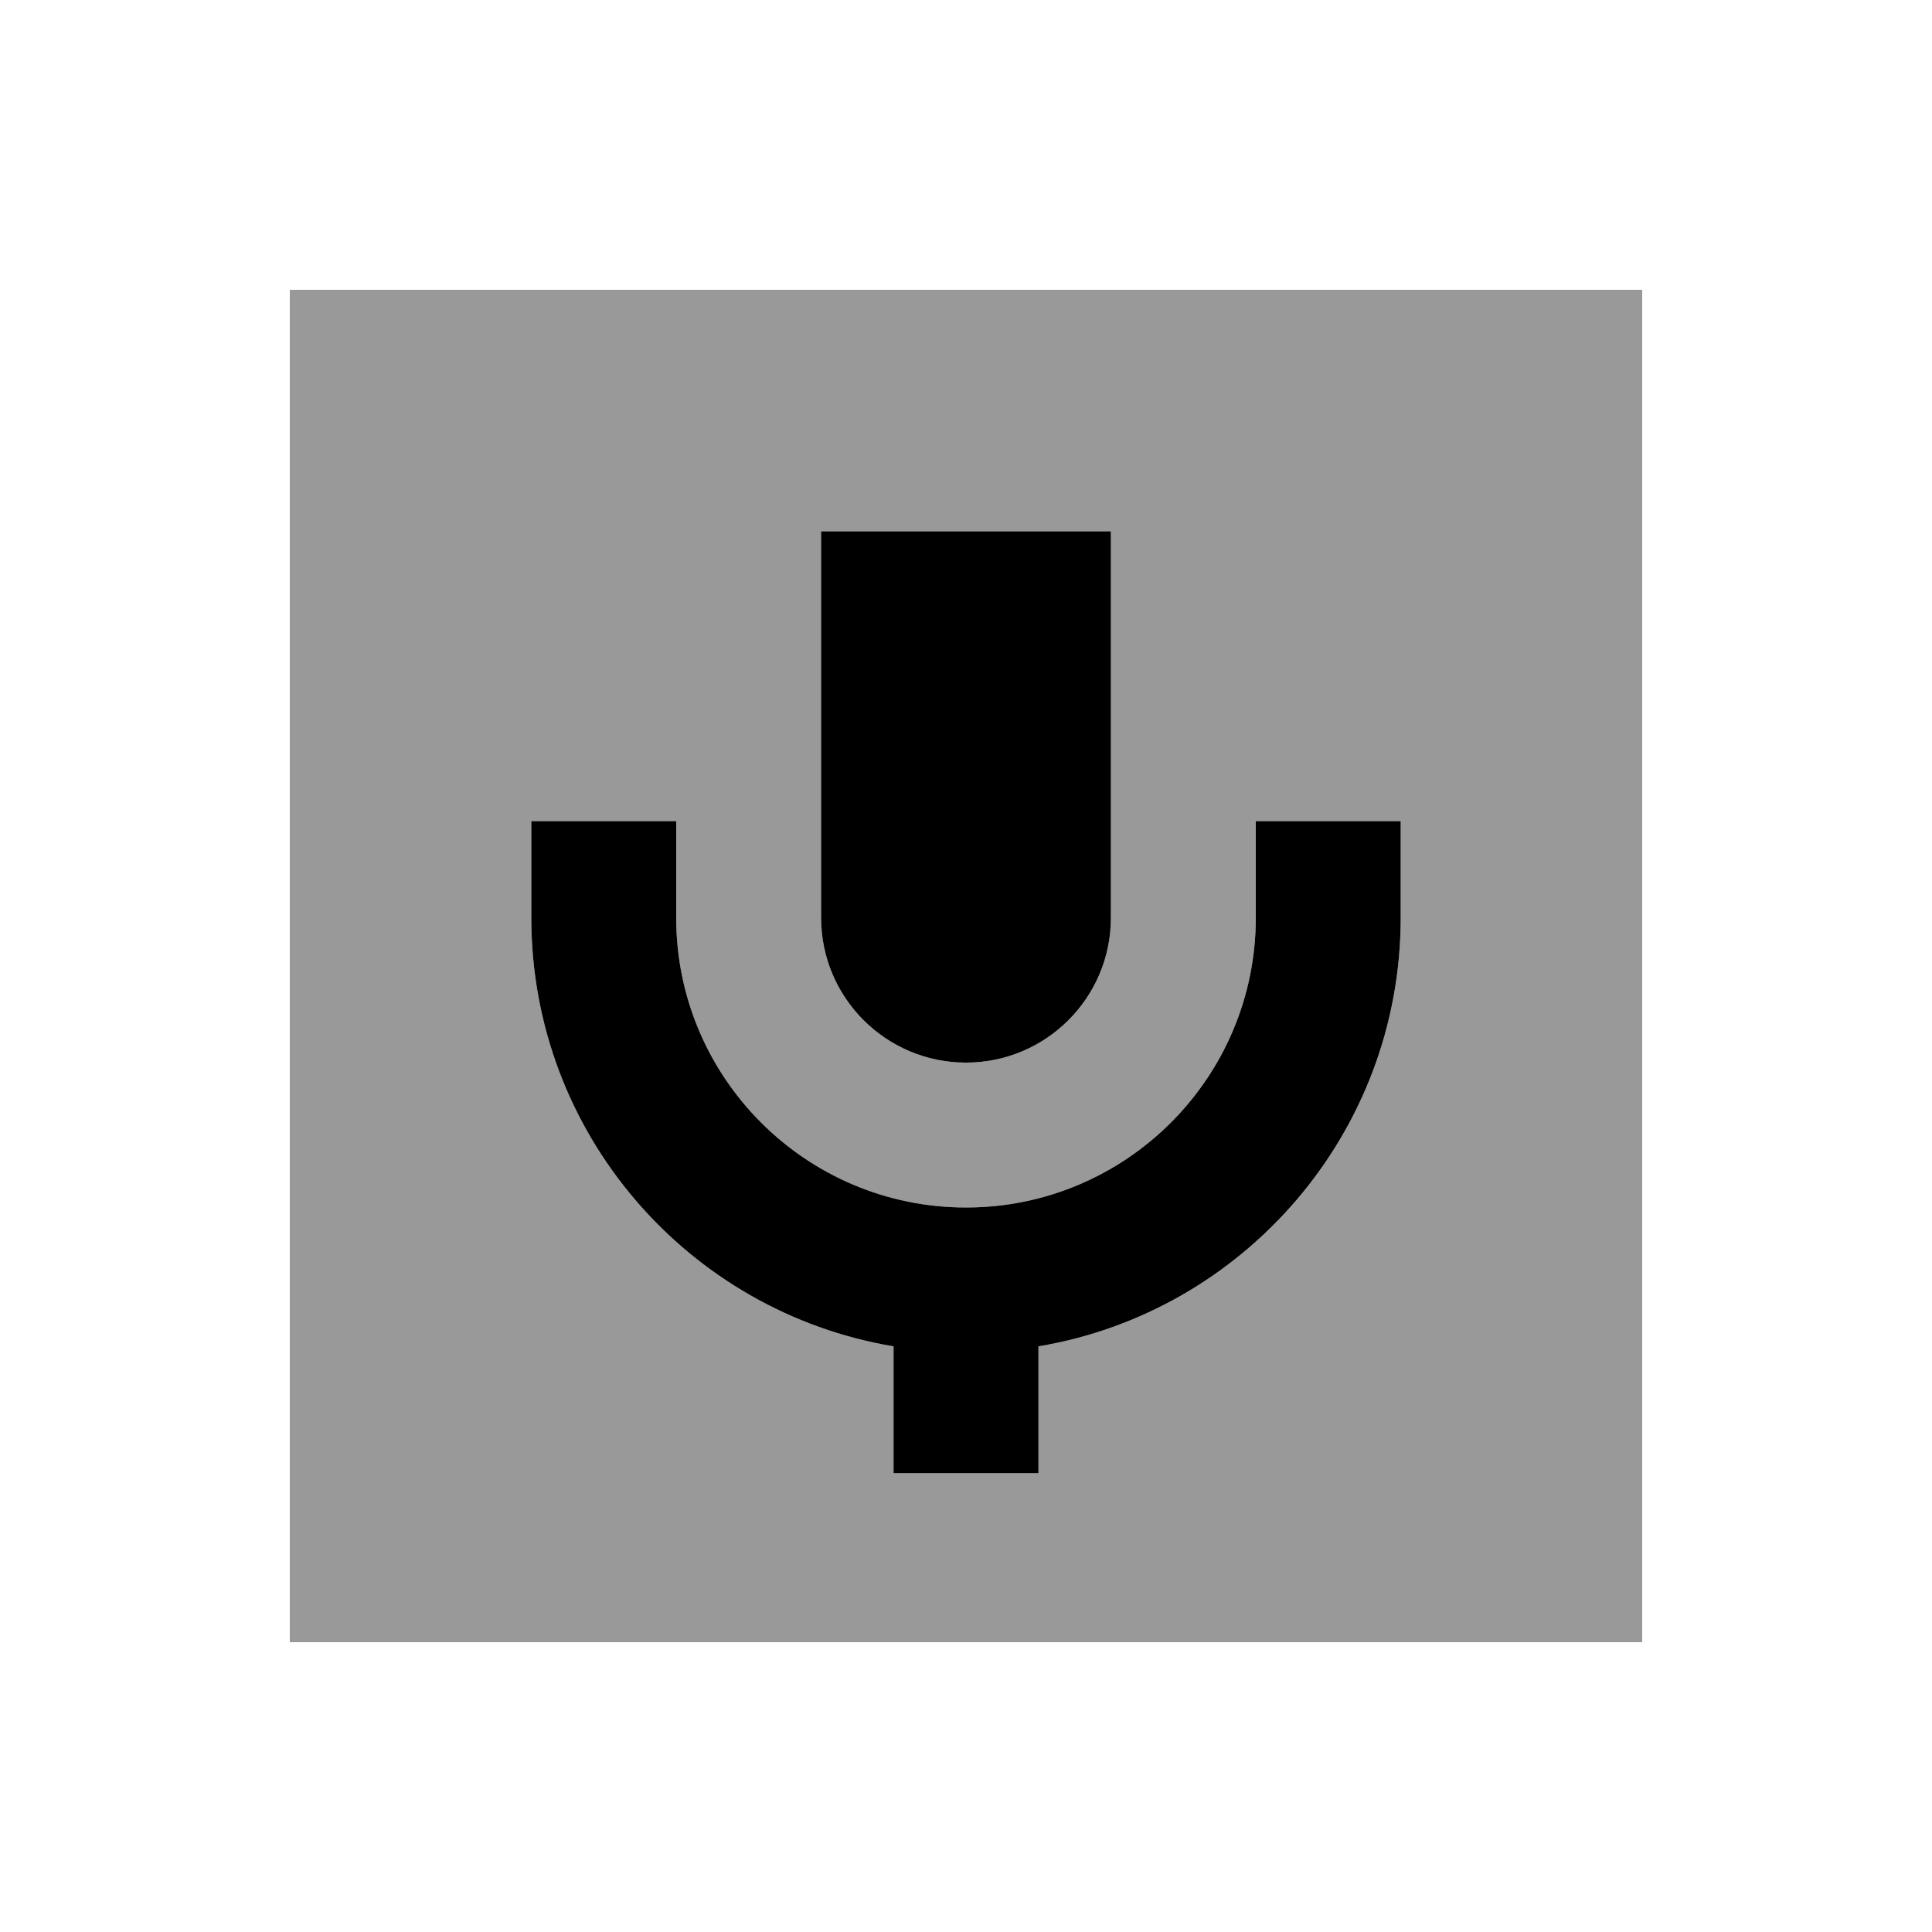
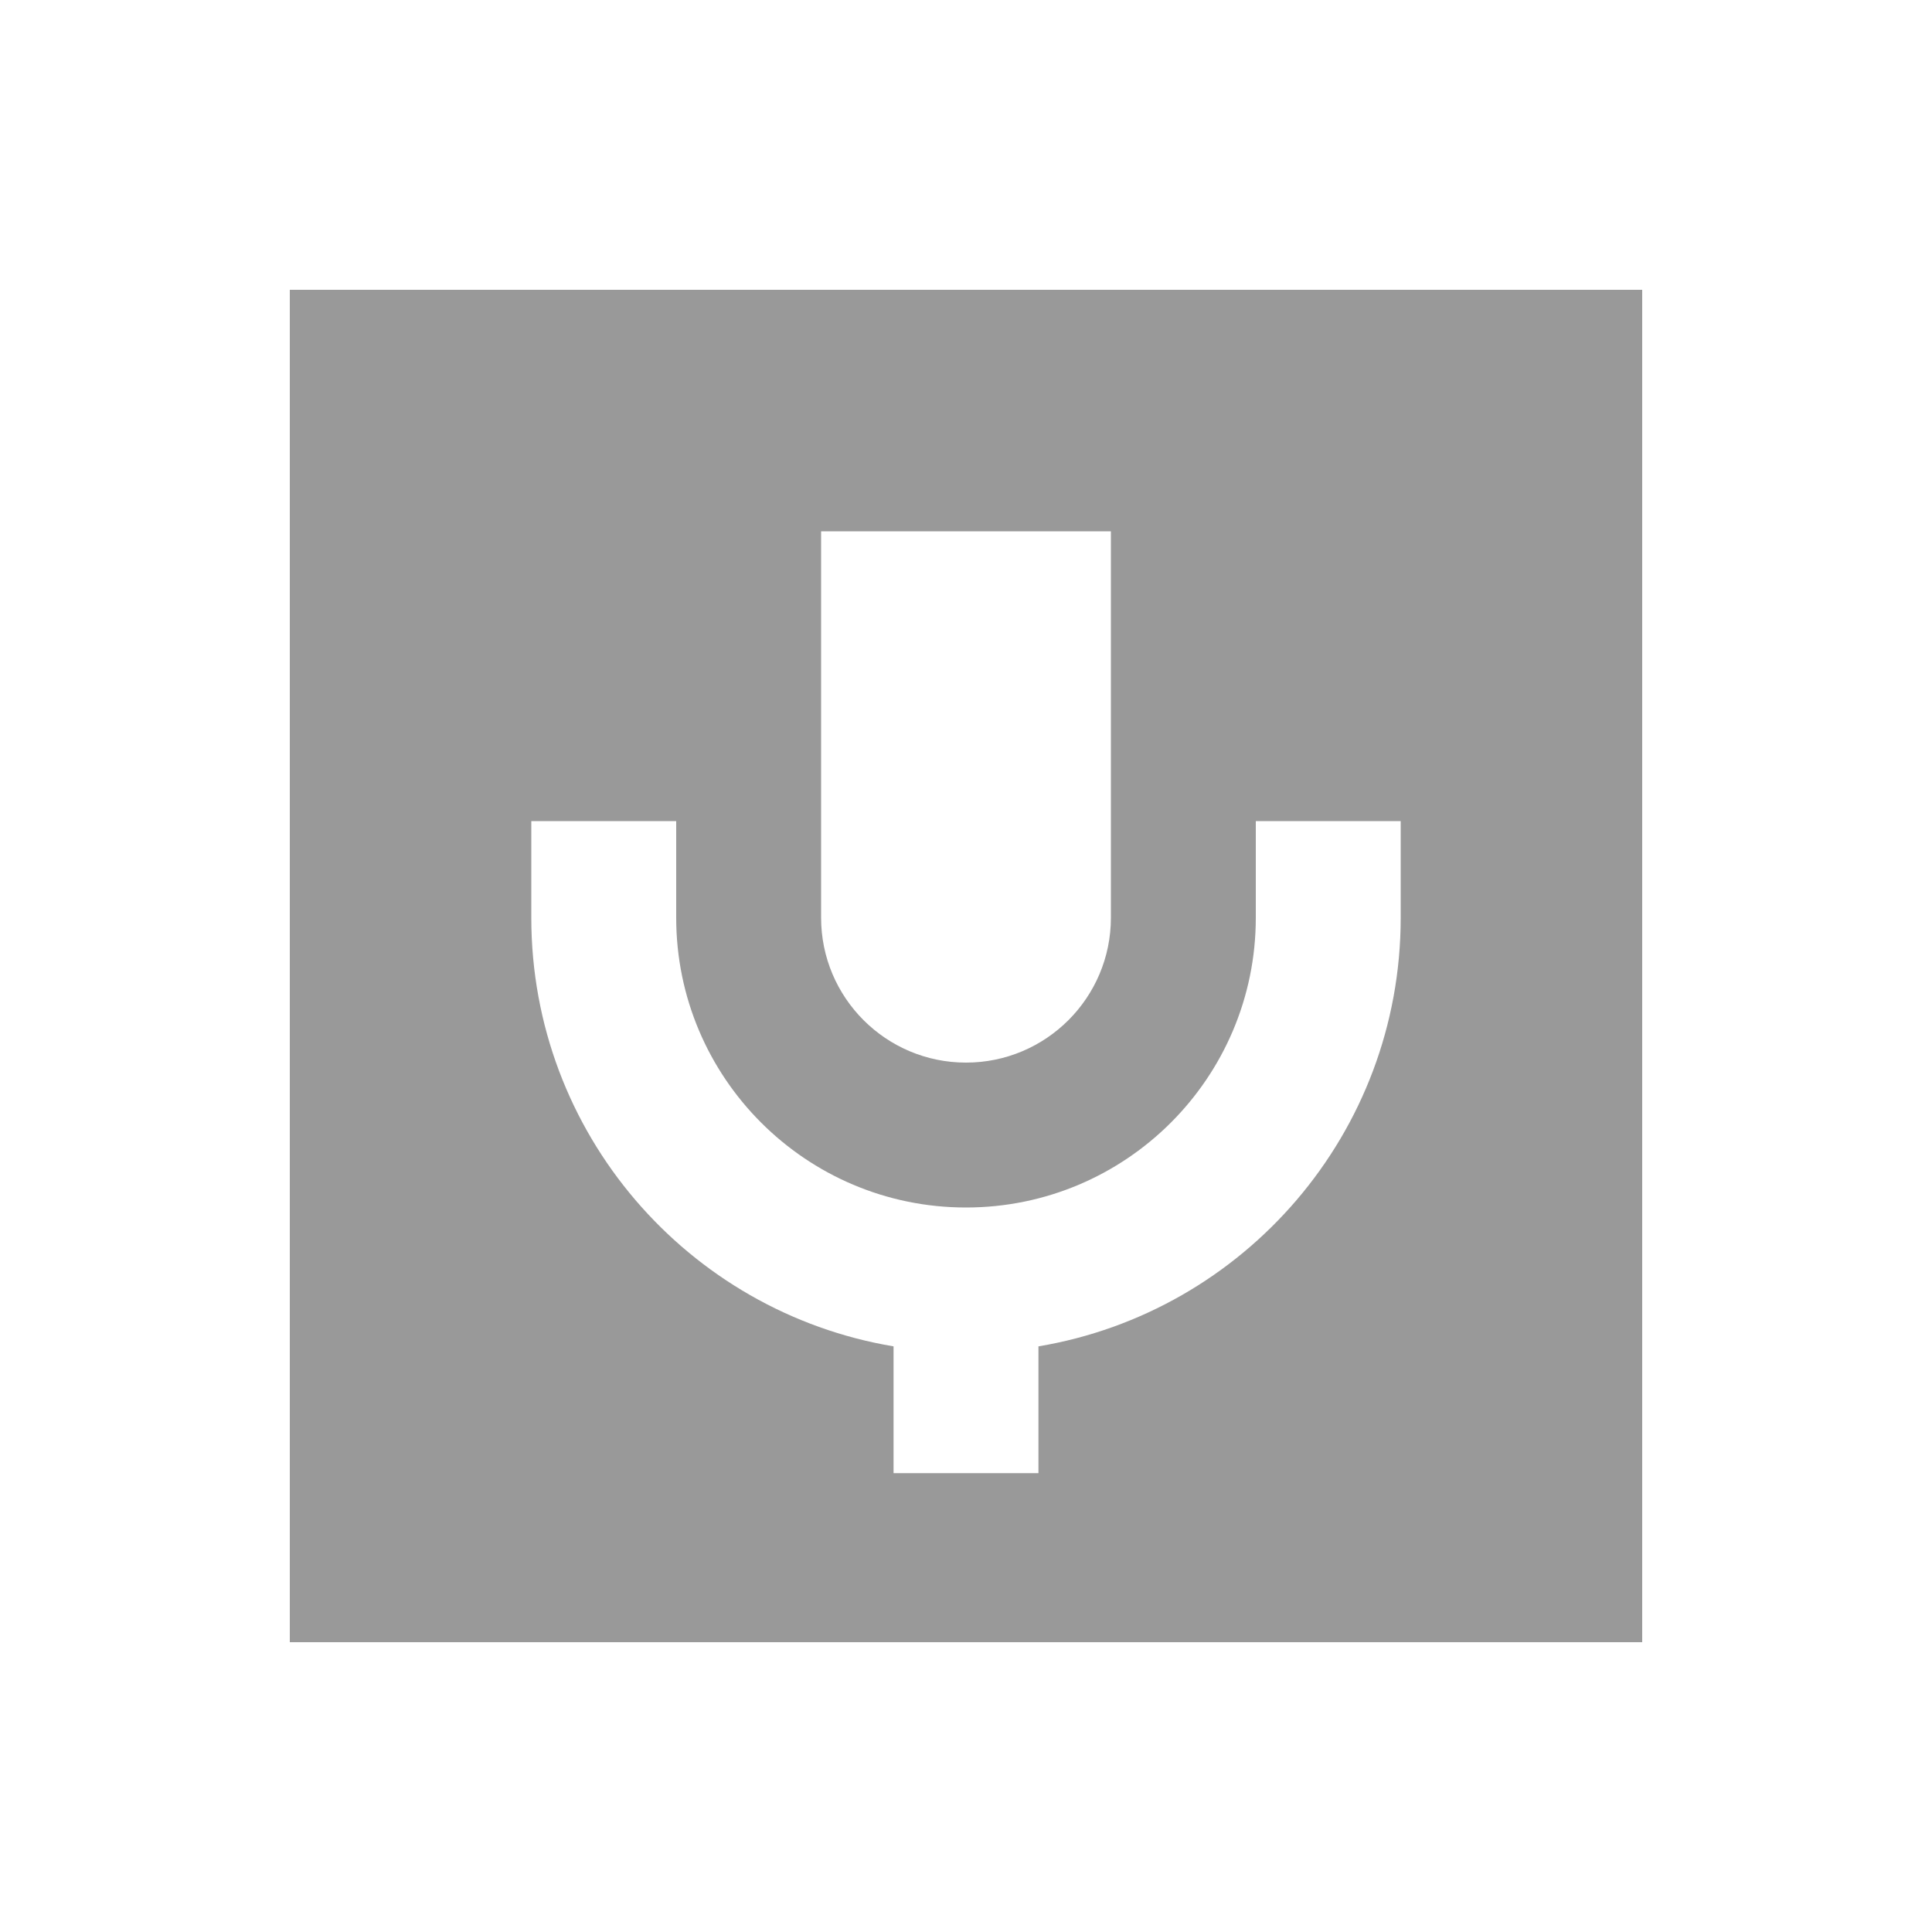
<svg xmlns="http://www.w3.org/2000/svg" viewBox="0 0 640 640">
  <path opacity=".4" fill="currentColor" d="M96 96L96 544L544 544L544 96L96 96zM176 272L224 272L224 304C224 357 267 400 320 400C373 400 416 357 416 304L416 272L464 272L464 304C464 375.4 412.1 434.6 344 446L344 488L296 488L296 446C227.9 434.6 176 375.4 176 304L176 272zM272 176L368 176L368 304C368 330.5 346.5 352 320 352C293.5 352 272 330.5 272 304L272 176z" />
-   <path fill="currentColor" d="M368 176L272 176L272 304C272 330.5 293.5 352 320 352C346.5 352 368 330.5 368 304L368 176zM224 296L224 272L176 272L176 304C176 375.4 227.9 434.6 296 446L296 488L344 488L344 446C412.1 434.6 464 375.3 464 304L464 272L416 272L416 304C416 357 373 400 320 400C267 400 224 357 224 304L224 296z" />
</svg>